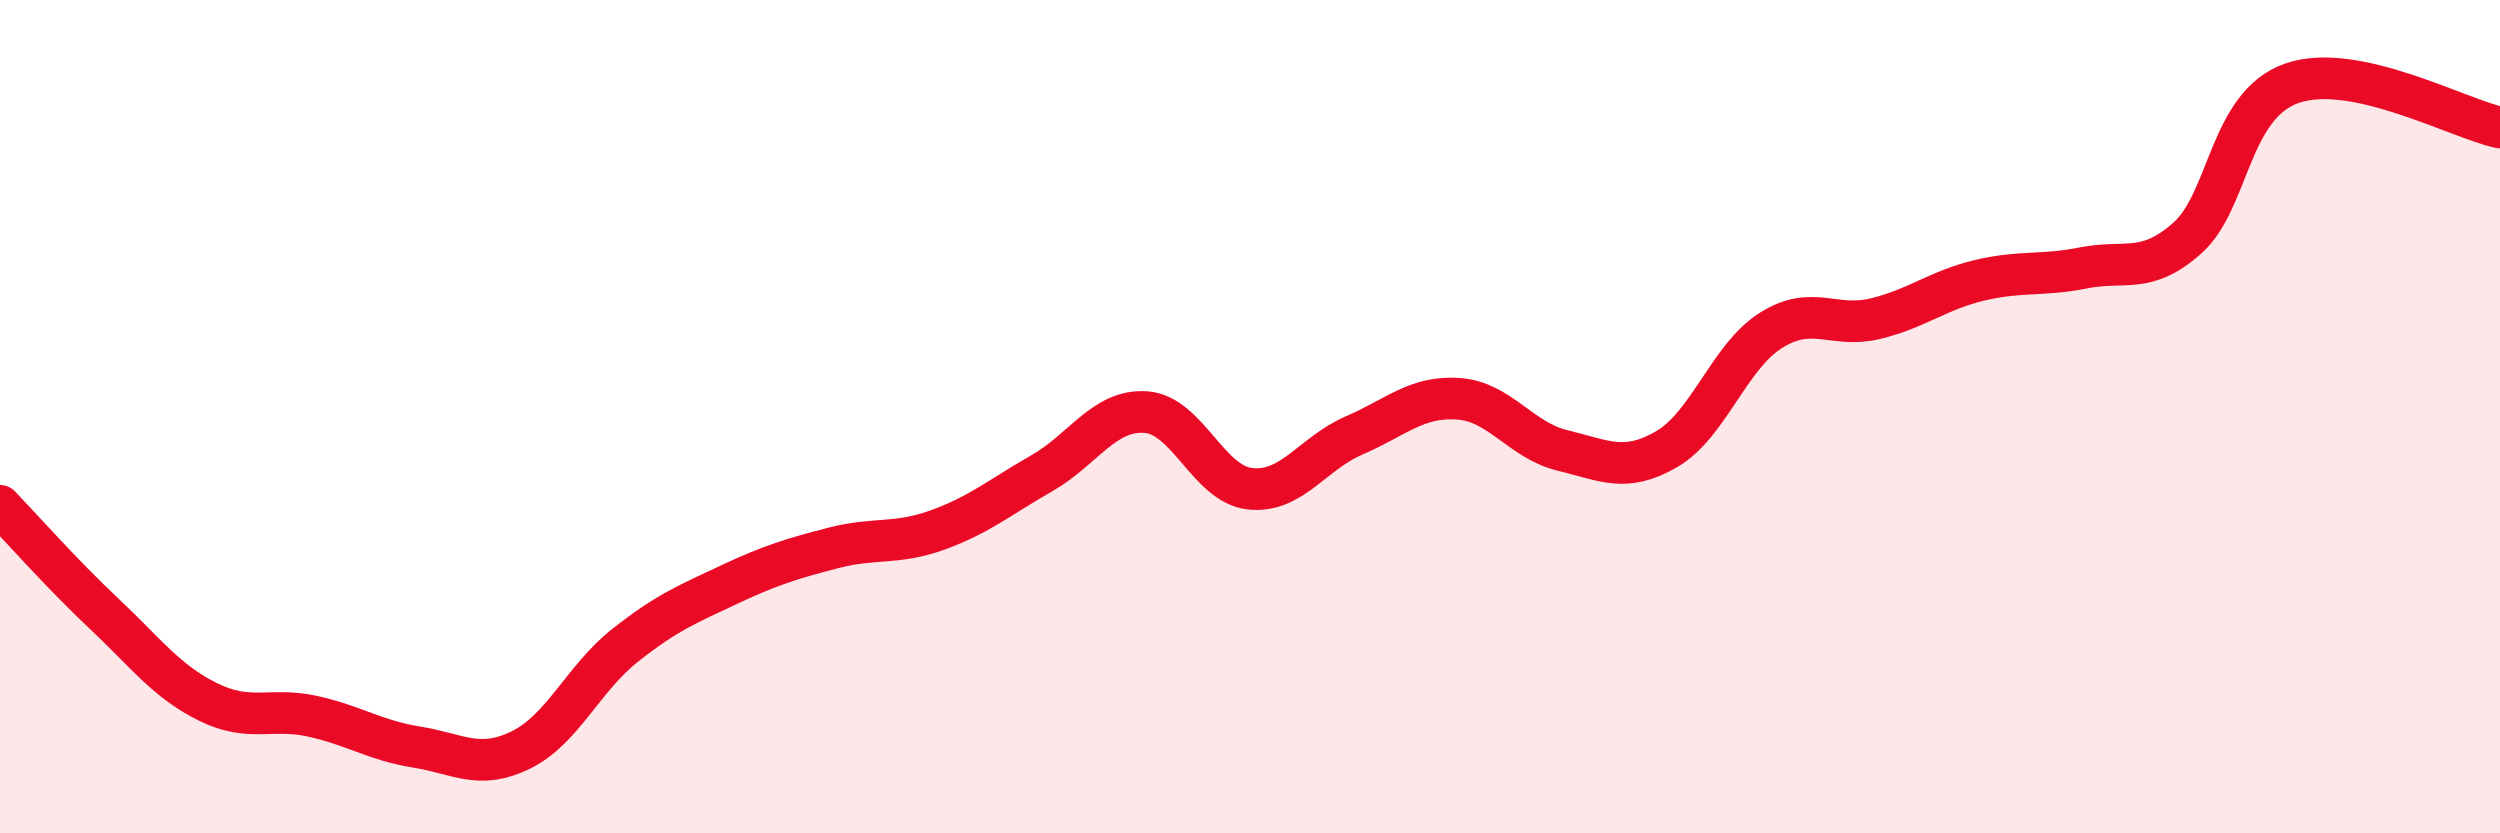
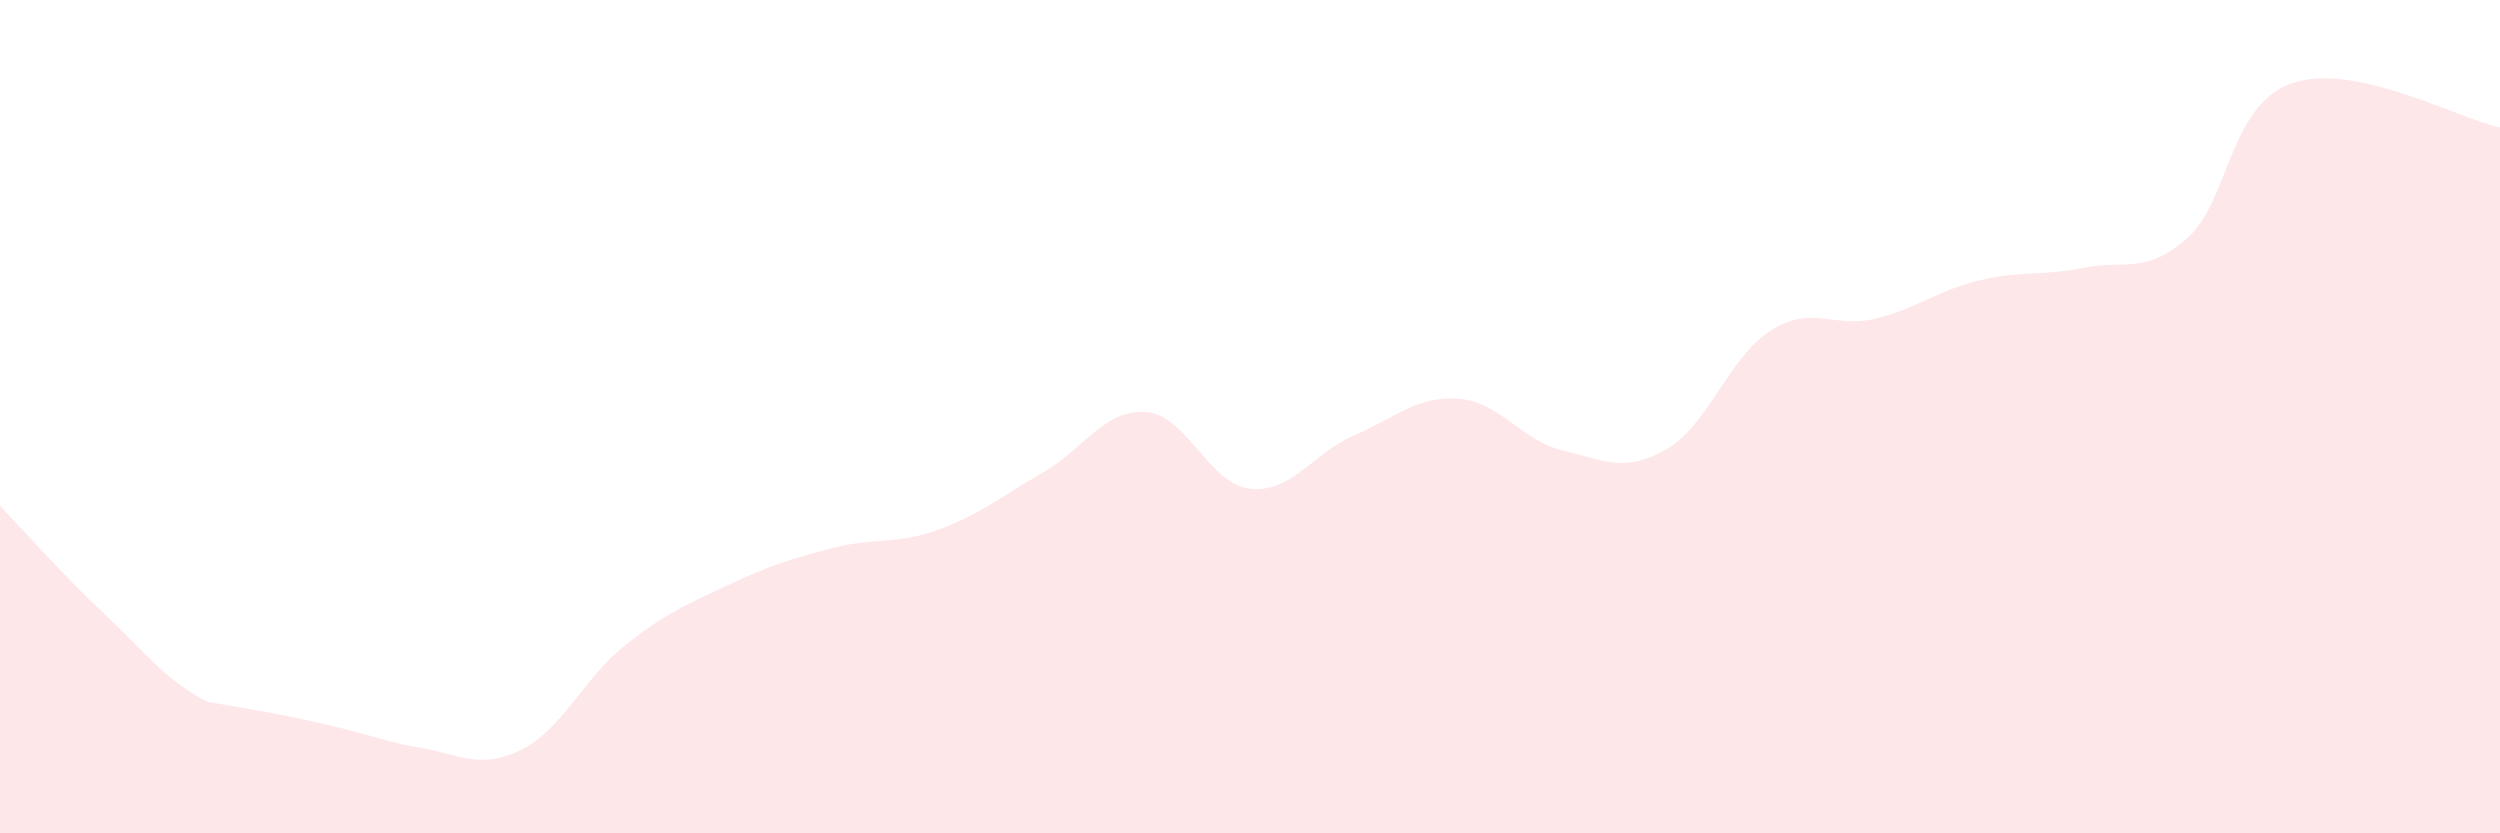
<svg xmlns="http://www.w3.org/2000/svg" width="60" height="20" viewBox="0 0 60 20">
-   <path d="M 0,12.14 C 0.5,12.66 1.5,13.79 2.5,14.73 C 3.5,15.67 4,16.36 5,16.85 C 6,17.34 6.5,16.97 7.5,17.19 C 8.5,17.41 9,17.77 10,17.93 C 11,18.09 11.5,18.49 12.5,18 C 13.5,17.51 14,16.28 15,15.49 C 16,14.7 16.5,14.5 17.5,14.03 C 18.5,13.56 19,13.41 20,13.15 C 21,12.89 21.5,13.08 22.5,12.72 C 23.5,12.36 24,11.93 25,11.36 C 26,10.79 26.5,9.82 27.5,9.89 C 28.5,9.96 29,11.62 30,11.73 C 31,11.84 31.5,10.88 32.5,10.45 C 33.5,10.02 34,9.5 35,9.57 C 36,9.64 36.5,10.57 37.5,10.81 C 38.5,11.05 39,11.36 40,10.78 C 41,10.2 41.5,8.56 42.5,7.93 C 43.5,7.3 44,7.89 45,7.65 C 46,7.41 46.5,6.97 47.5,6.73 C 48.5,6.49 49,6.63 50,6.43 C 51,6.23 51.5,6.6 52.5,5.71 C 53.5,4.82 53.5,2.53 55,2 C 56.5,1.47 59,2.85 60,3.06L60 20L0 20Z" fill="#EB0A25" opacity="0.1" stroke-linecap="round" stroke-linejoin="round" />
-   <path d="M 0,12.14 C 0.5,12.66 1.5,13.79 2.5,14.73 C 3.5,15.67 4,16.36 5,16.85 C 6,17.34 6.5,16.97 7.5,17.19 C 8.5,17.41 9,17.77 10,17.93 C 11,18.09 11.5,18.49 12.5,18 C 13.5,17.51 14,16.28 15,15.49 C 16,14.7 16.5,14.5 17.5,14.03 C 18.5,13.56 19,13.41 20,13.15 C 21,12.89 21.5,13.08 22.5,12.72 C 23.5,12.36 24,11.93 25,11.36 C 26,10.79 26.5,9.82 27.5,9.89 C 28.5,9.96 29,11.62 30,11.73 C 31,11.84 31.5,10.88 32.5,10.45 C 33.5,10.02 34,9.5 35,9.57 C 36,9.64 36.5,10.57 37.5,10.81 C 38.5,11.05 39,11.36 40,10.78 C 41,10.2 41.5,8.56 42.5,7.93 C 43.5,7.3 44,7.89 45,7.65 C 46,7.41 46.5,6.97 47.5,6.73 C 48.5,6.49 49,6.63 50,6.43 C 51,6.23 51.5,6.6 52.5,5.71 C 53.5,4.82 53.5,2.53 55,2 C 56.5,1.47 59,2.85 60,3.06" stroke="#EB0A25" stroke-width="1" fill="none" stroke-linecap="round" stroke-linejoin="round" />
+   <path d="M 0,12.14 C 0.5,12.66 1.5,13.79 2.5,14.73 C 3.5,15.67 4,16.36 5,16.85 C 8.5,17.41 9,17.77 10,17.93 C 11,18.09 11.5,18.49 12.5,18 C 13.5,17.51 14,16.28 15,15.49 C 16,14.7 16.5,14.5 17.5,14.03 C 18.5,13.56 19,13.41 20,13.15 C 21,12.89 21.5,13.08 22.5,12.72 C 23.5,12.36 24,11.93 25,11.36 C 26,10.79 26.5,9.82 27.5,9.89 C 28.5,9.96 29,11.62 30,11.73 C 31,11.84 31.5,10.88 32.5,10.45 C 33.5,10.02 34,9.5 35,9.57 C 36,9.64 36.5,10.57 37.5,10.81 C 38.5,11.05 39,11.36 40,10.78 C 41,10.2 41.5,8.56 42.5,7.93 C 43.5,7.3 44,7.89 45,7.65 C 46,7.41 46.5,6.97 47.5,6.73 C 48.5,6.49 49,6.63 50,6.43 C 51,6.23 51.5,6.6 52.5,5.71 C 53.5,4.82 53.5,2.53 55,2 C 56.5,1.47 59,2.85 60,3.06L60 20L0 20Z" fill="#EB0A25" opacity="0.1" stroke-linecap="round" stroke-linejoin="round" />
</svg>